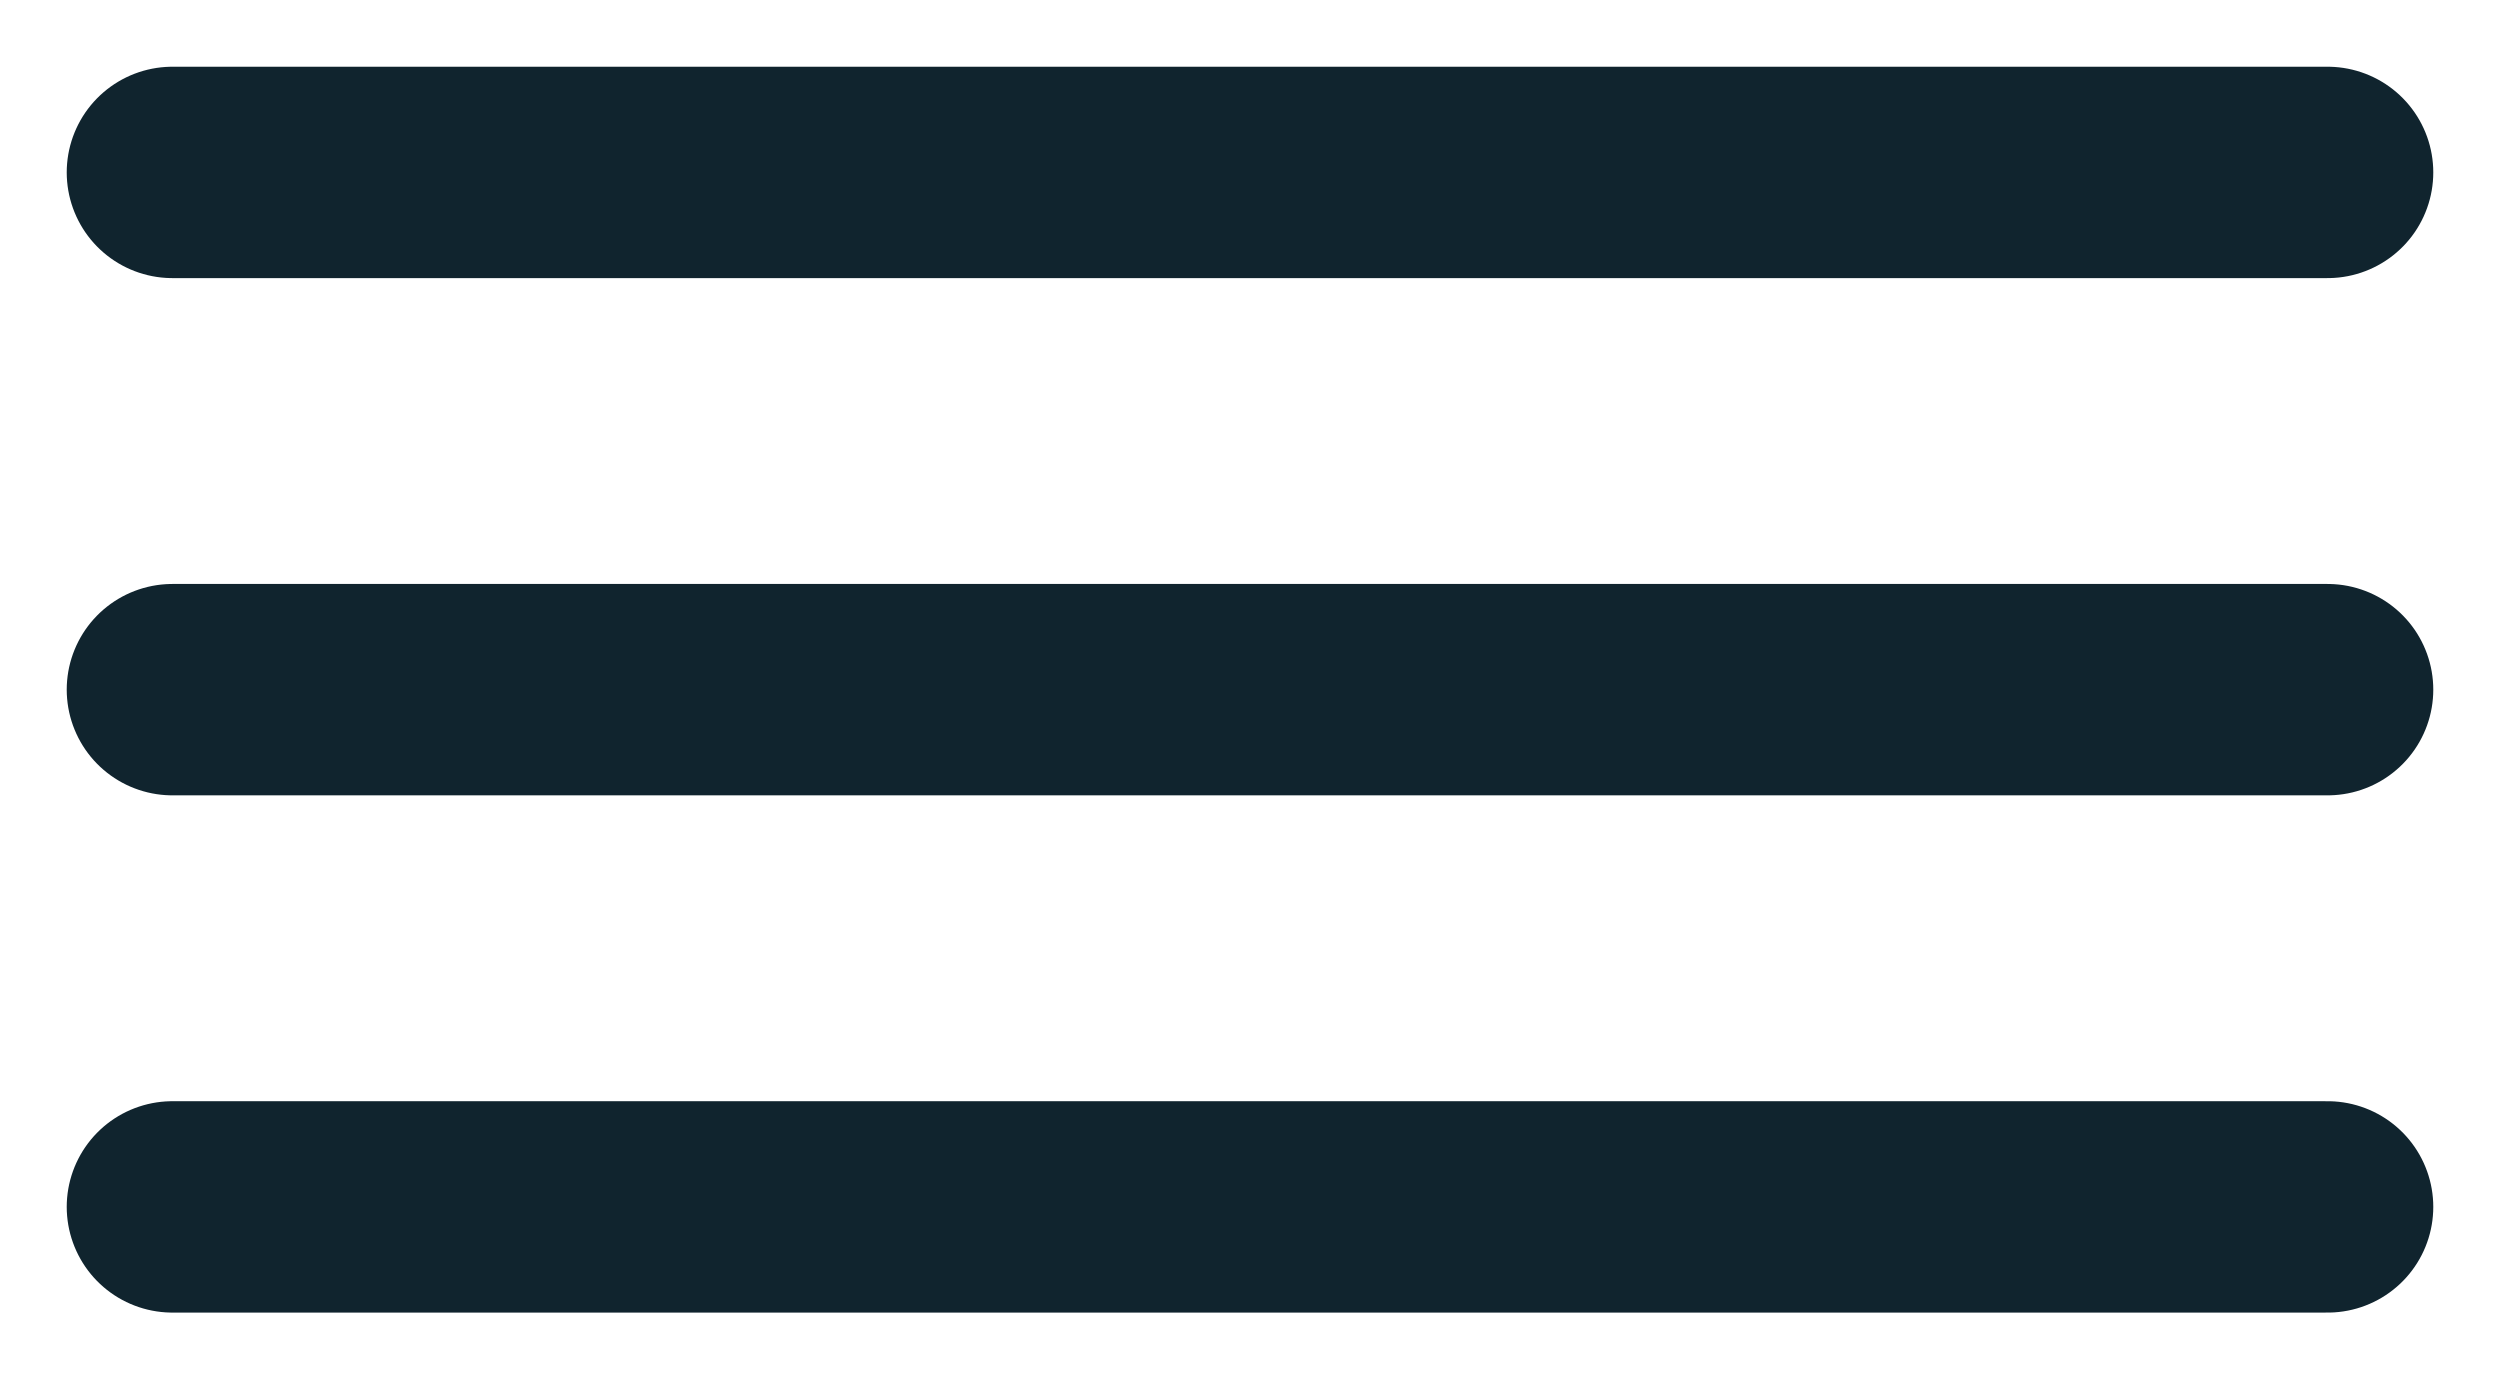
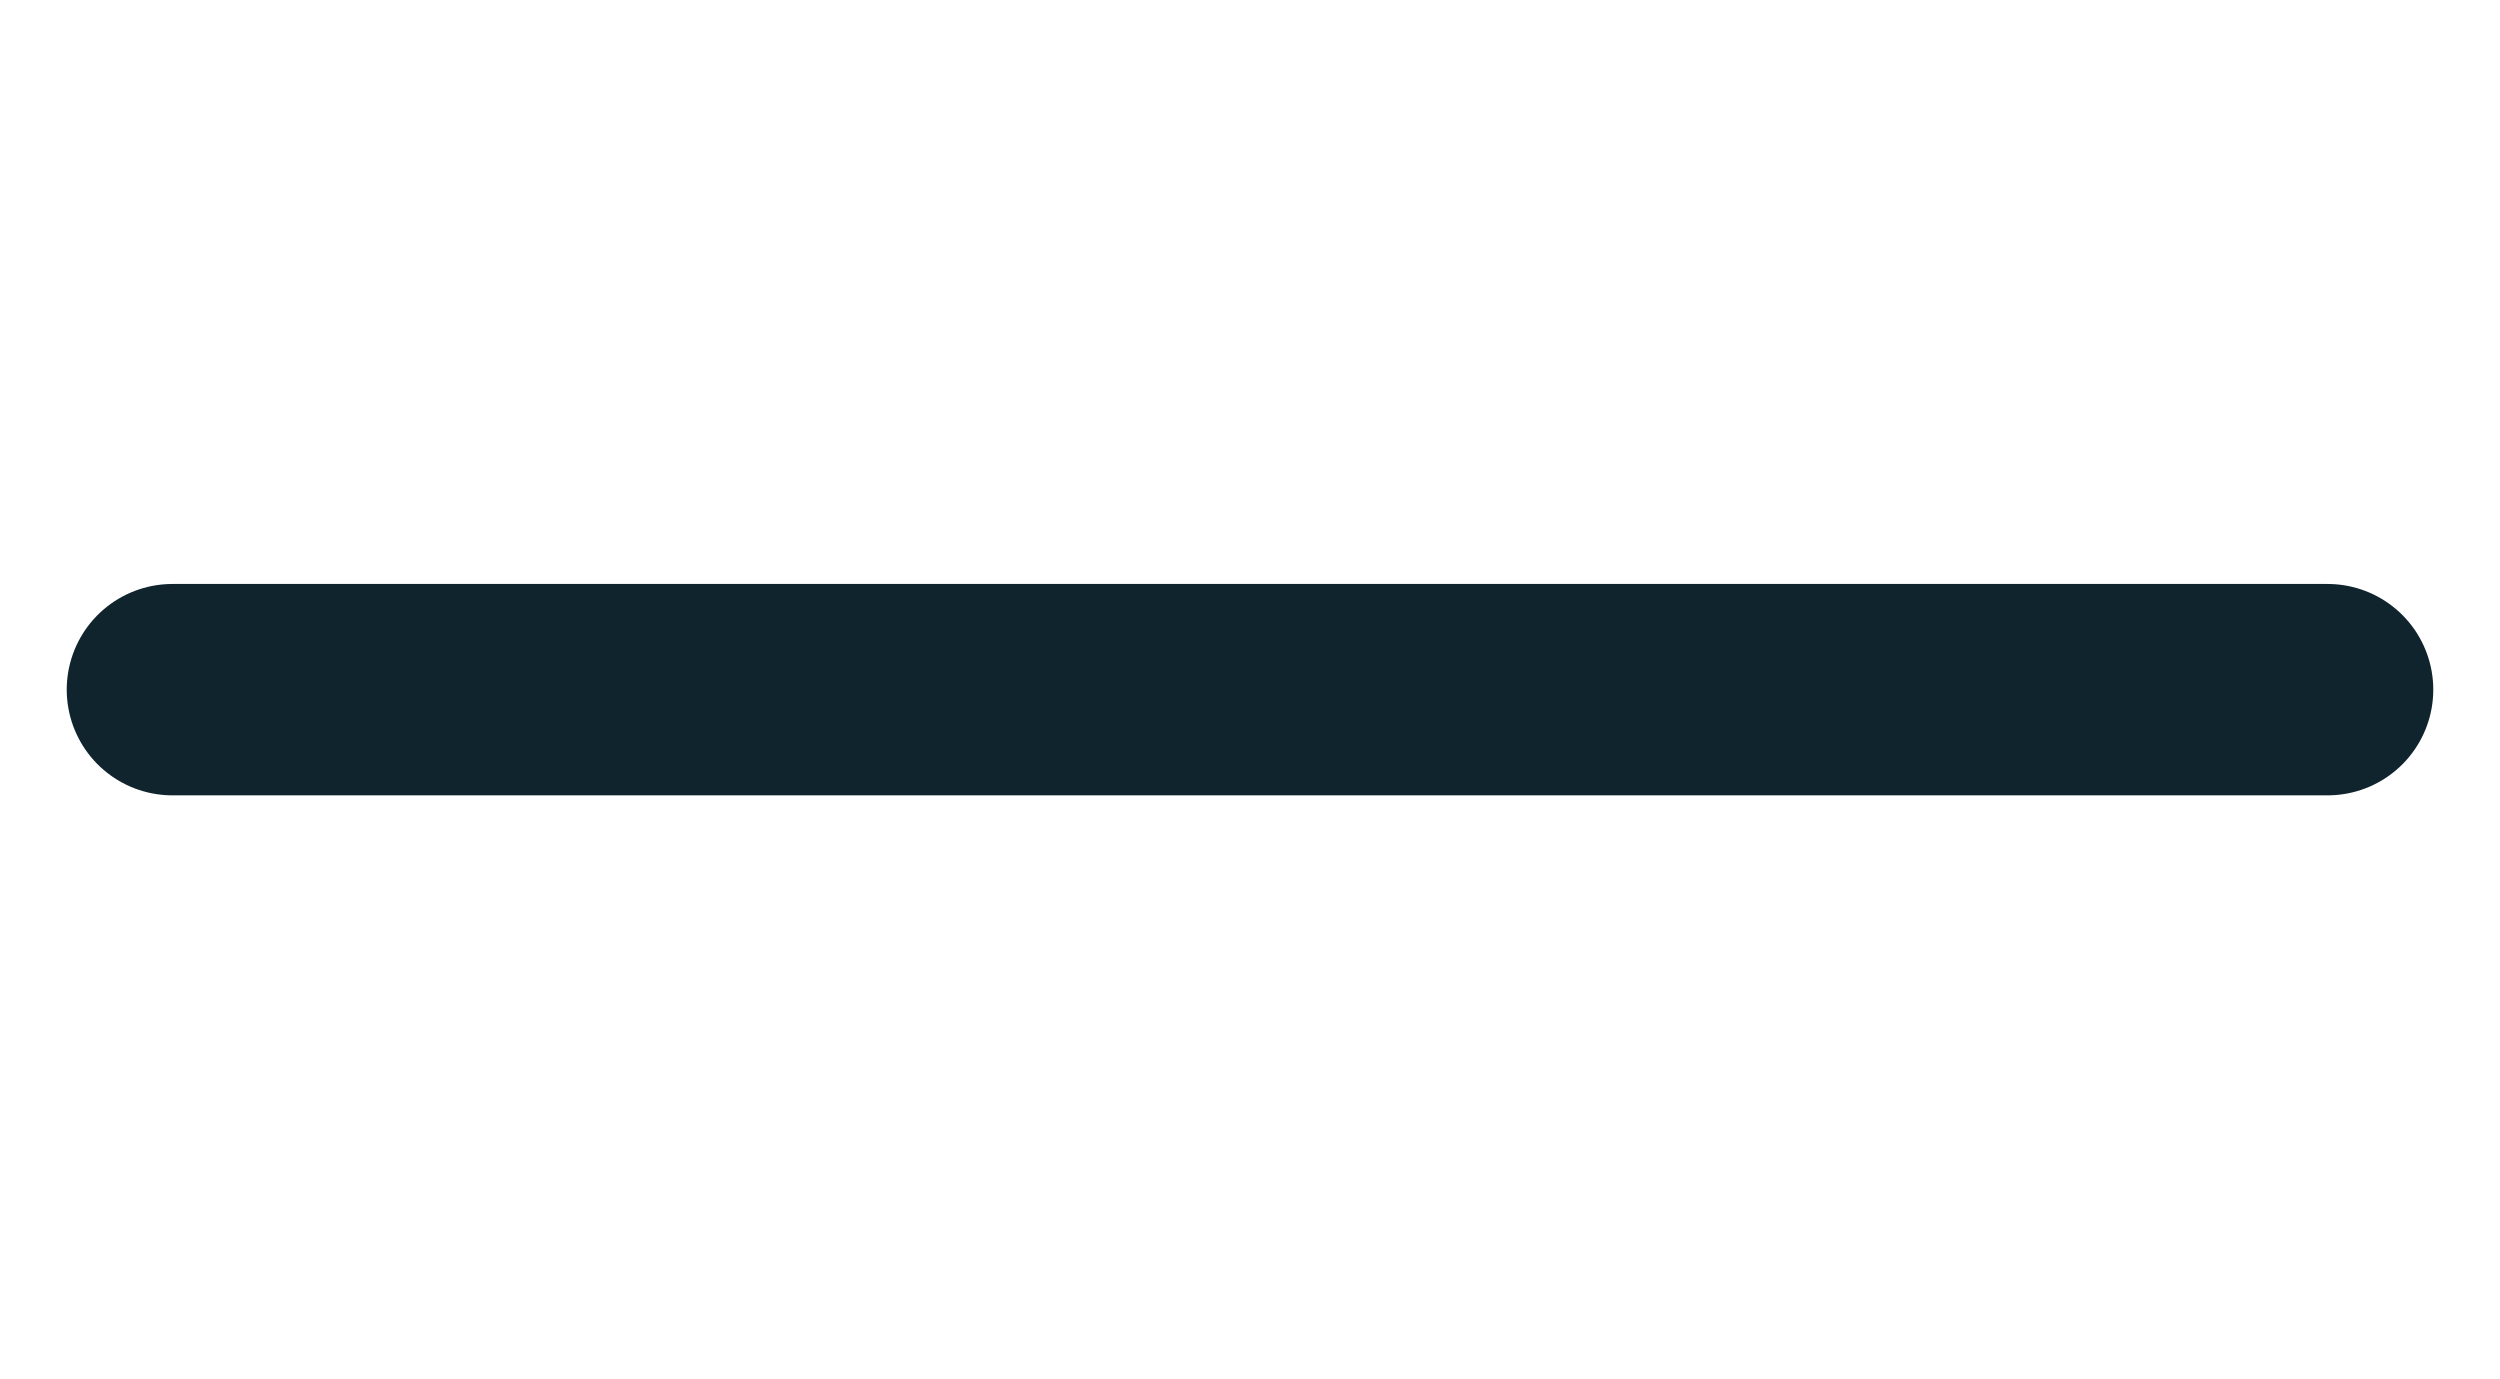
<svg xmlns="http://www.w3.org/2000/svg" width="29" height="16" viewBox="0 0 29 16" fill="none">
-   <path d="M2 2H27" stroke="#10242E" stroke-width="2.452" stroke-linecap="round" />
  <path d="M2 8H27" stroke="#10242E" stroke-width="2.452" stroke-linecap="round" />
-   <path d="M2 14H27" stroke="#10242E" stroke-width="2.452" stroke-linecap="round" />
</svg>